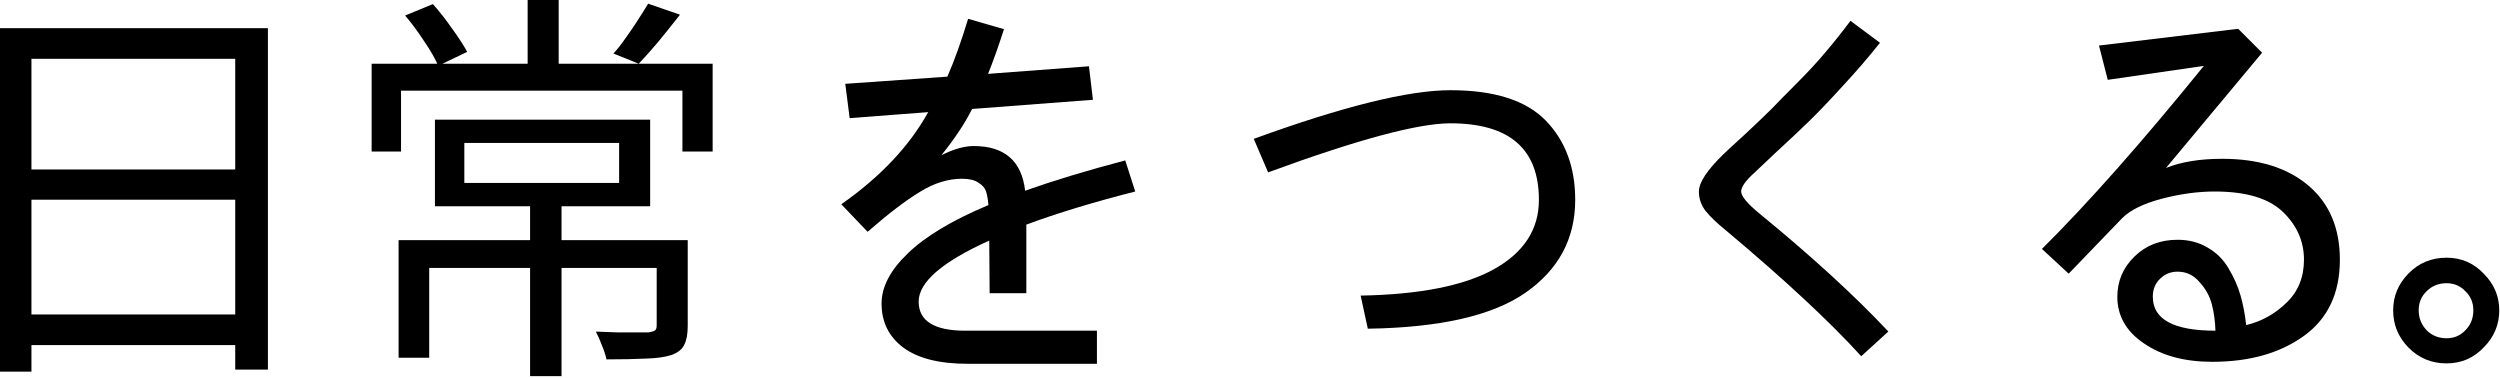
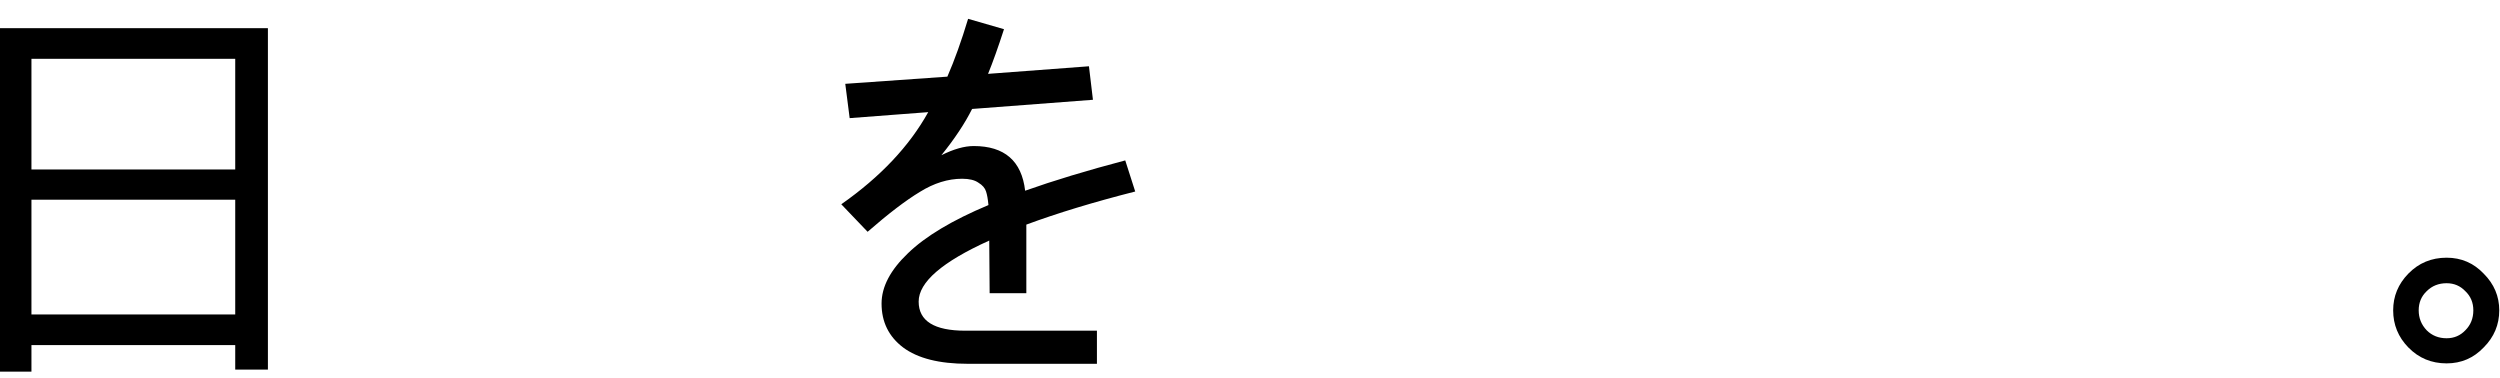
<svg xmlns="http://www.w3.org/2000/svg" width="668" height="101" viewBox="0 0 668 101" fill="none">
  <path d="M639.455 82.923C639.455 79.157 640.805 75.889 643.505 73.119C646.275 70.277 649.685 68.856 653.735 68.856C657.642 68.856 660.946 70.277 663.645 73.119C666.416 75.889 667.801 79.157 667.801 82.923C667.801 86.759 666.416 90.062 663.645 92.833C660.946 95.675 657.642 97.096 653.735 97.096C649.685 97.096 646.275 95.675 643.505 92.833C640.805 90.062 639.455 86.759 639.455 82.923ZM646.275 82.923C646.275 84.983 646.986 86.759 648.406 88.251C649.827 89.672 651.603 90.382 653.735 90.382C655.724 90.382 657.393 89.672 658.743 88.251C660.164 86.83 660.875 85.054 660.875 82.923C660.875 80.862 660.164 79.157 658.743 77.808C657.393 76.387 655.724 75.676 653.735 75.676C651.603 75.676 649.827 76.387 648.406 77.808C646.986 79.157 646.275 80.862 646.275 82.923Z" fill="black" />
-   <path d="M545.609 66.516C558.042 54.154 572.464 37.85 588.875 17.603L563.192 21.333L560.848 12.168L598.039 7.692L604.433 14.086L578.751 44.883C582.8 43.249 587.809 42.432 593.776 42.432C603.509 42.432 611.182 44.812 616.794 49.572C622.407 54.332 625.213 60.939 625.213 69.393C625.213 78.345 622.016 85.129 615.622 89.747C609.228 94.365 601.058 96.674 591.112 96.674C583.724 96.674 577.65 95.04 572.89 91.772C568.13 88.575 565.75 84.419 565.75 79.304C565.75 75.112 567.277 71.524 570.332 68.541C573.387 65.557 577.223 64.065 581.841 64.065C584.896 64.065 587.596 64.775 589.94 66.196C592.285 67.546 594.132 69.393 595.482 71.738C596.902 74.082 597.968 76.498 598.678 78.984C599.389 81.471 599.886 84.099 600.17 86.87C604.291 85.875 607.878 83.886 610.933 80.902C614.059 77.918 615.622 74.082 615.622 69.393C615.622 64.491 613.74 60.229 609.974 56.605C606.209 52.982 600.135 51.171 591.752 51.171C587.276 51.171 582.587 51.81 577.685 53.089C572.783 54.368 569.231 56.108 567.029 58.31L552.749 73.123L545.609 66.516ZM575.234 79.304C575.234 85.342 580.811 88.362 591.965 88.362C591.894 85.875 591.574 83.531 591.006 81.328C590.437 79.126 589.336 77.137 587.702 75.361C586.139 73.514 584.186 72.59 581.841 72.59C579.994 72.59 578.431 73.23 577.152 74.508C575.874 75.716 575.234 77.314 575.234 79.304Z" fill="black" />
-   <path d="M453.947 51.175C453.947 48.76 456.15 45.42 460.554 41.158C461.123 40.59 463.005 38.849 466.202 35.936C469.399 32.953 471.815 30.644 473.449 29.01C475.083 27.305 477.32 25.031 480.162 22.189C483.004 19.348 485.561 16.577 487.835 13.877C490.179 11.107 492.381 8.336 494.442 5.565L502.327 11.427C499.415 15.121 496.111 18.957 492.417 22.935C488.794 26.914 485.774 30.075 483.359 32.42C480.944 34.764 477.995 37.535 474.514 40.732C471.104 43.929 469.15 45.776 468.653 46.273C466.38 48.333 465.243 49.967 465.243 51.175C465.243 52.454 466.948 54.478 470.358 57.249C484.141 68.545 495.543 78.988 504.565 88.579L497.319 95.186C488.936 85.951 476.823 74.69 460.981 61.405C458.778 59.629 457.038 57.96 455.759 56.397C454.551 54.834 453.947 53.093 453.947 51.175Z" fill="black" />
-   <path d="M335.004 37.104C358.803 28.437 376.315 24.103 387.54 24.103C399.262 24.103 407.752 26.803 413.009 32.202C418.266 37.601 420.895 44.67 420.895 53.408C420.895 63.781 416.455 72.057 407.574 78.238C398.765 84.348 384.734 87.545 365.481 87.829L363.563 78.984C379.335 78.7 391.199 76.355 399.156 71.951C407.184 67.475 411.197 61.294 411.197 53.408C411.197 39.768 403.312 32.948 387.54 32.948C378.873 32.948 362.64 37.317 338.84 46.056L335.004 37.104Z" fill="black" />
  <path d="M224.791 54.581C235.234 47.263 242.978 39.058 248.022 29.964L227.029 31.563L225.857 22.398L253.137 20.48C255.055 16.076 256.902 10.925 258.678 5.028L268.269 7.799C266.706 12.63 265.285 16.608 264.007 19.734L290.967 17.709L292.033 26.661L259.744 29.112C257.826 32.948 255.091 37.069 251.539 41.473C254.807 39.839 257.684 39.022 260.17 39.022C268.411 39.022 272.994 43.001 273.917 50.958C281.519 48.258 290.435 45.558 300.665 42.859L303.329 51.171C292.175 54.012 282.478 56.961 274.237 60.016V78.345H264.433L264.326 64.278C251.752 69.962 245.465 75.396 245.465 80.582C245.465 85.769 249.621 88.362 257.933 88.362H293.099V97.207H258.572C250.97 97.207 245.216 95.75 241.308 92.837C237.472 89.925 235.554 86.017 235.554 81.115C235.554 76.64 237.898 72.164 242.587 67.688C247.276 63.141 254.451 58.843 264.113 54.794C263.971 53.231 263.758 52.023 263.474 51.171C263.19 50.247 262.515 49.466 261.449 48.826C260.455 48.116 258.998 47.761 257.08 47.761C253.315 47.761 249.549 48.933 245.784 51.277C242.019 53.551 237.366 57.103 231.824 61.934L224.791 54.581Z" fill="black" />
-   <path d="M141.64 53.252H150.042V100.501H141.64V53.252ZM124.071 38.193V48.887H165.429V38.193H124.071ZM116.215 31.973H173.722V55.107H116.215V31.973ZM106.503 64.164H179.505V71.584H114.687V95.591H106.503V64.164ZM175.468 64.164H183.761V87.079C183.761 89.189 183.47 90.826 182.888 91.99C182.379 93.227 181.251 94.172 179.505 94.827C177.759 95.409 175.468 95.736 172.631 95.809C169.794 95.955 166.265 96.027 162.046 96.027C161.828 94.936 161.428 93.699 160.846 92.317C160.336 90.935 159.791 89.698 159.209 88.607C161.391 88.68 163.428 88.752 165.32 88.825C167.284 88.825 168.957 88.825 170.339 88.825C171.721 88.825 172.703 88.825 173.285 88.825C174.158 88.68 174.74 88.498 175.031 88.28C175.322 88.061 175.468 87.625 175.468 86.97V64.164ZM140.985 0H149.279V19.969H140.985V0ZM99.301 17.023H190.418V40.484H182.343V24.225H107.158V40.484H99.301V17.023ZM108.249 4.147L115.669 1.091C117.415 3.055 119.125 5.238 120.798 7.639C122.544 10.039 123.89 12.113 124.835 13.858L117.088 17.569C116.287 15.677 115.014 13.458 113.268 10.912C111.595 8.366 109.922 6.111 108.249 4.147ZM173.176 0.982L181.688 3.928C179.869 6.256 177.978 8.621 176.014 11.021C174.049 13.349 172.267 15.35 170.667 17.023L163.901 14.295C164.992 13.131 166.083 11.749 167.175 10.148C168.339 8.548 169.43 6.947 170.448 5.347C171.54 3.674 172.449 2.219 173.176 0.982Z" fill="black" />
  <path d="M0 7.529H71.584V98.755H62.854V15.713H8.402V99.301H0V7.529ZM5.674 45.285H66.564V53.361H5.674V45.285ZM5.456 84.024H66.674V92.208H5.456V84.024Z" fill="black" />
</svg>